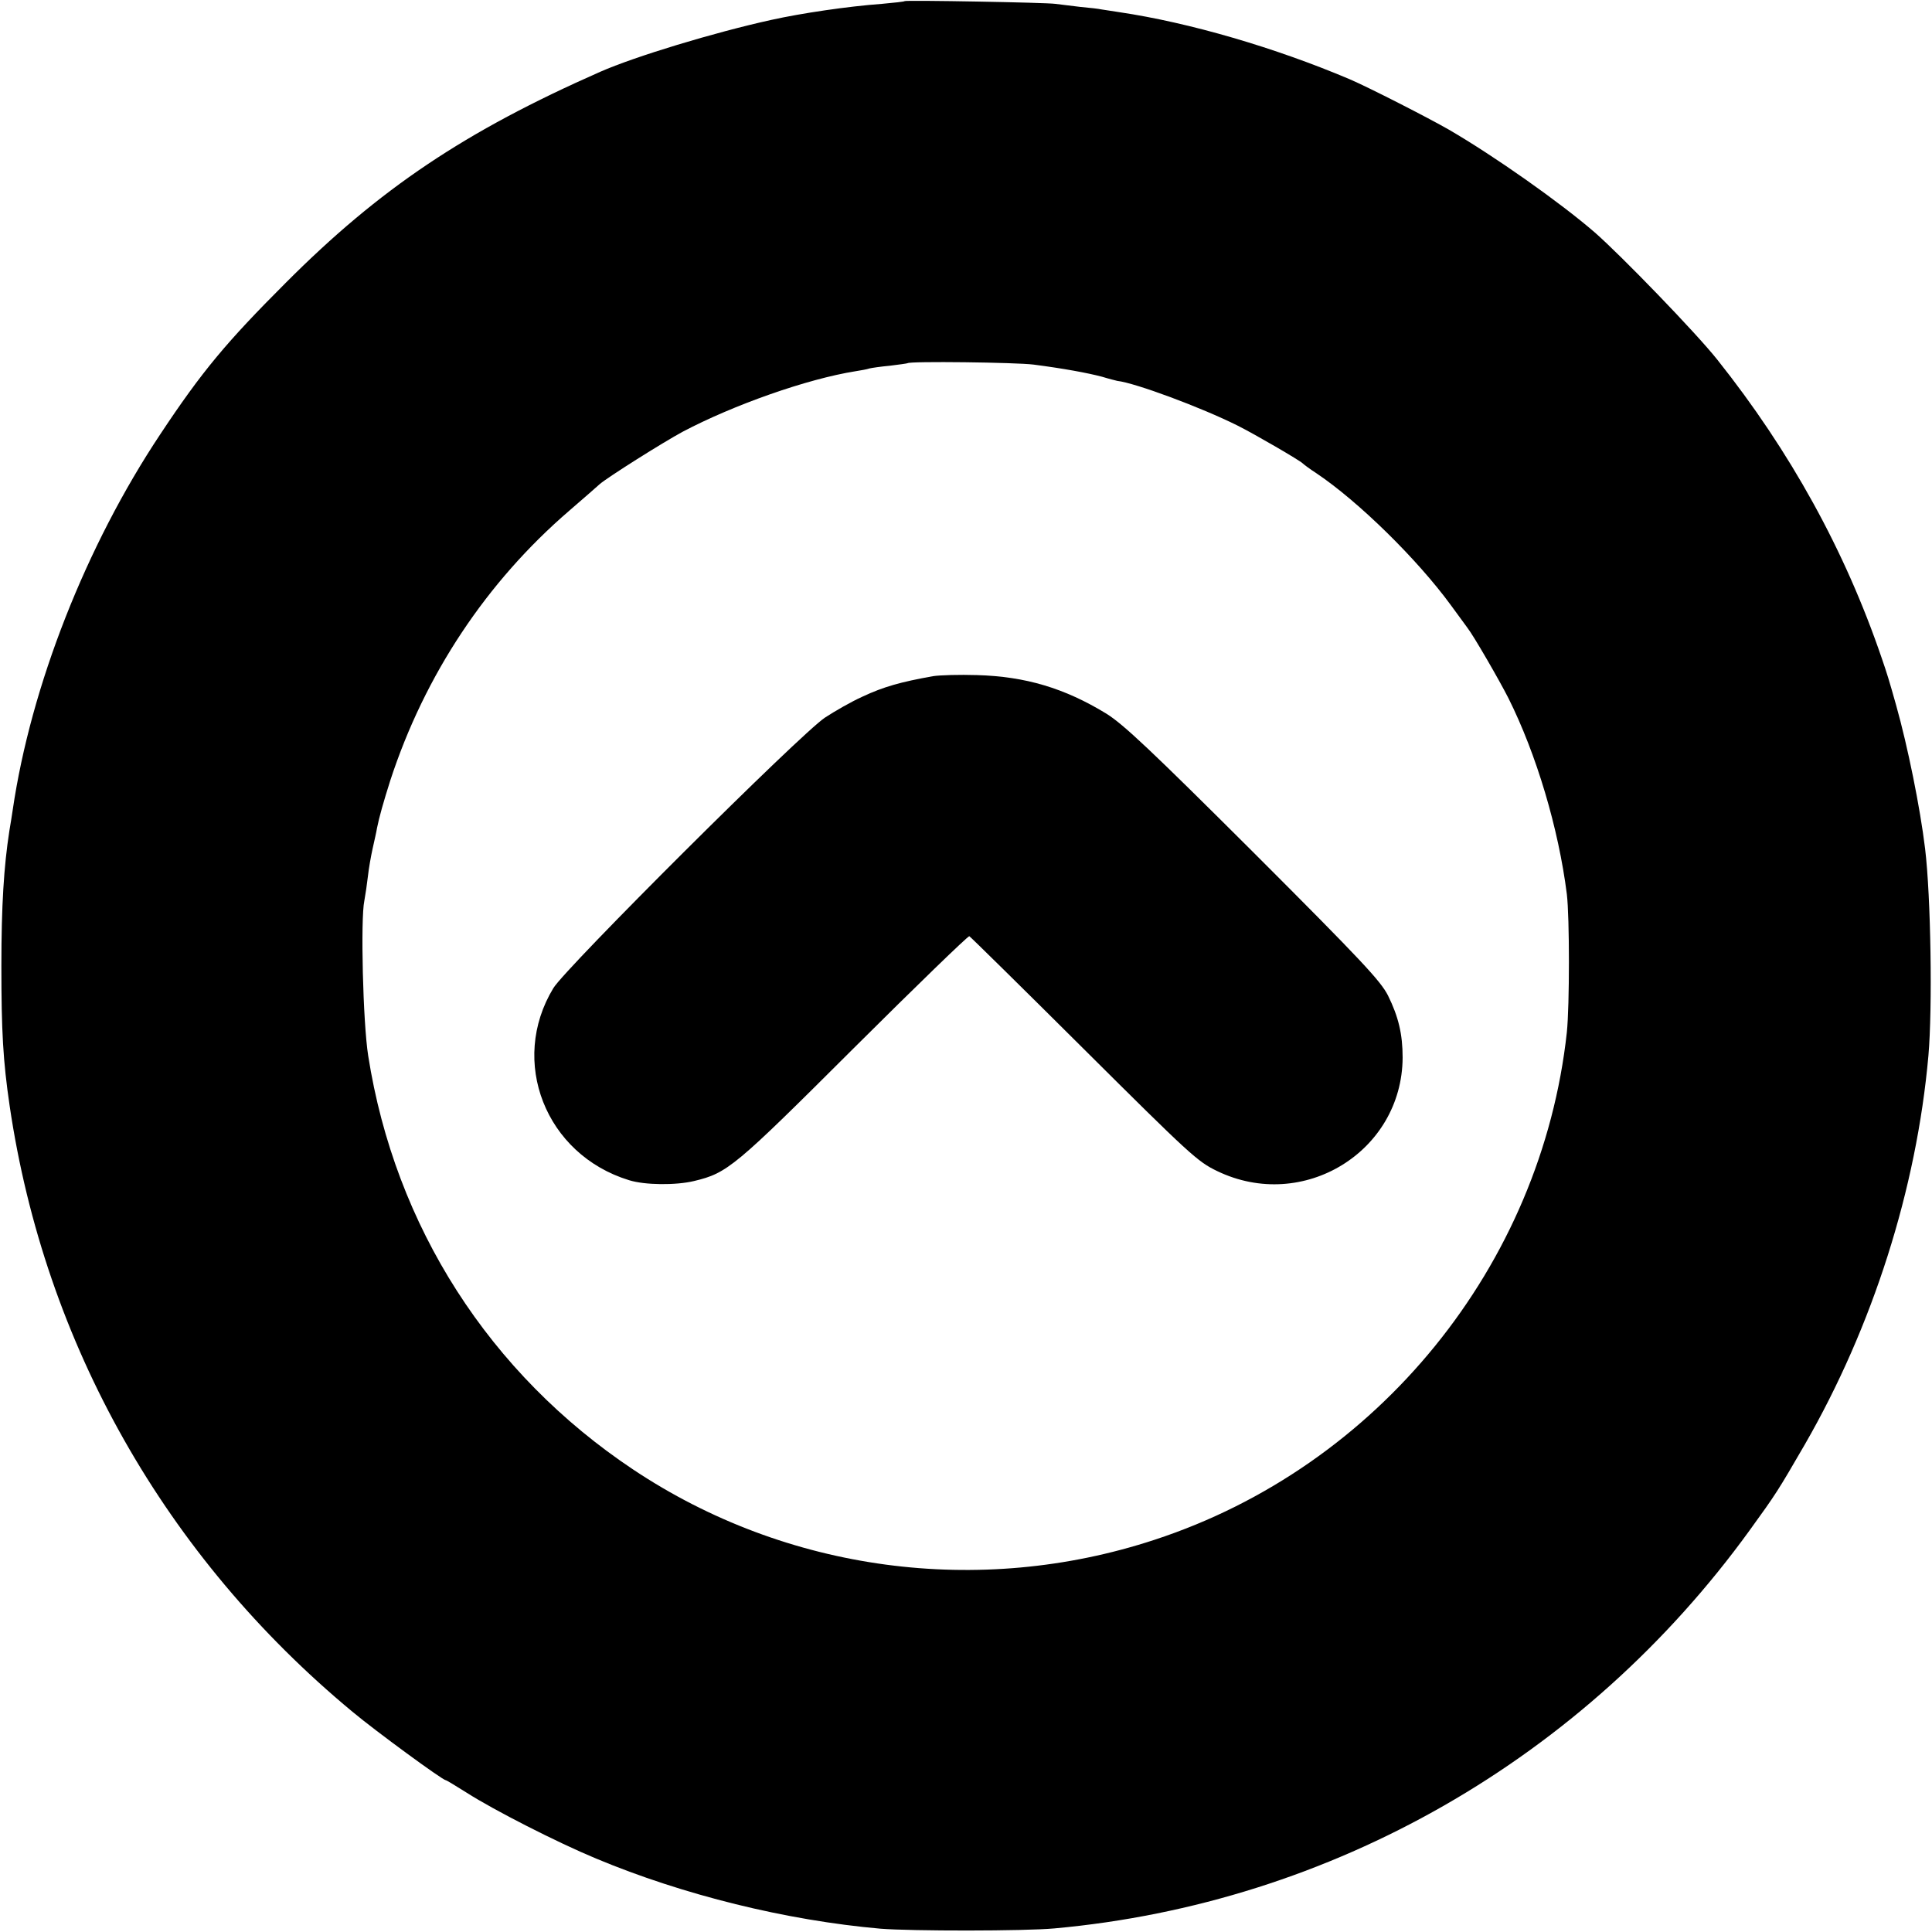
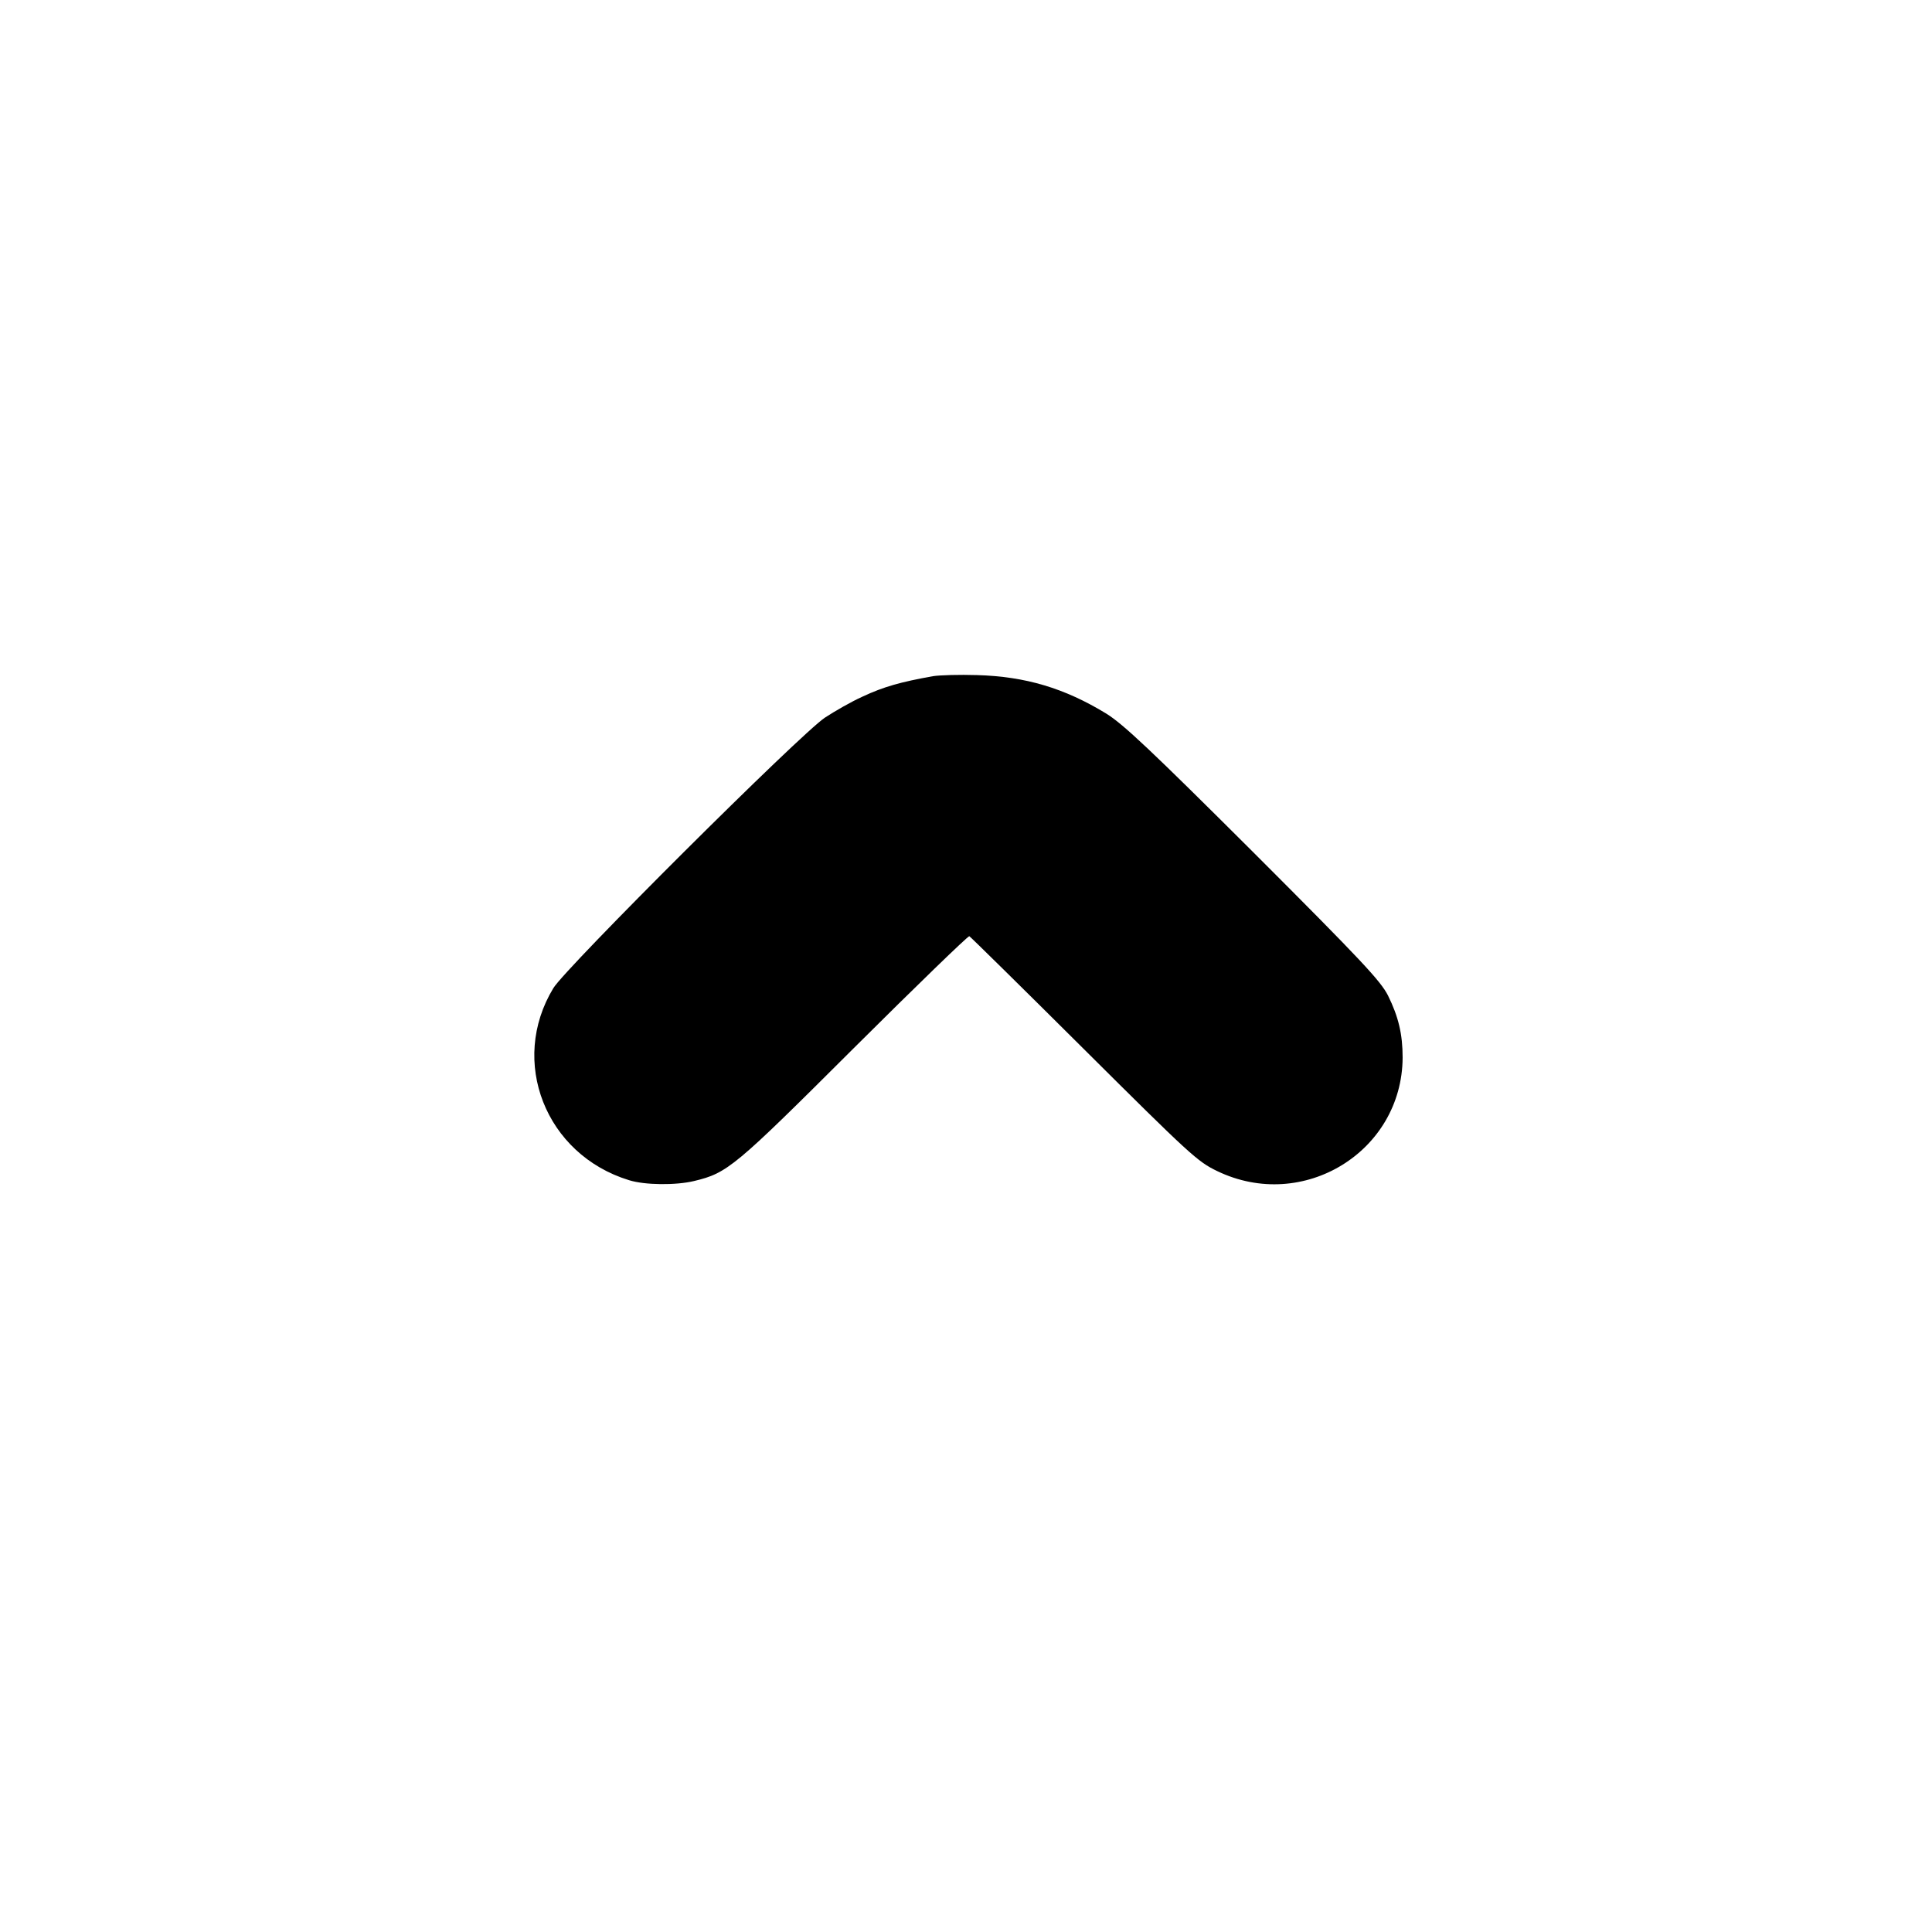
<svg xmlns="http://www.w3.org/2000/svg" version="1.0" width="700pt" height="700pt" viewBox="0 0 700 700" preserveAspectRatio="xMidYMid meet">
  <g transform="translate(0,700) scale(0.1,-0.1)" fill="#000000" stroke="none">
-     <path d="M3278 6996 c-1 -2 -39 -6 -83 -10 -123 -9 -292 -34 -400 -58 -209 -46 -495 -133 -620 -188 -490 -216 -799 -423 -1140 -765 -213 -213 -303 -320 -454 -548 -269 -404 -469 -912 -535 -1362 -2 -16 -8 -50 -12 -75 -20 -129 -29 -271 -29 -490 0 -236 6 -344 30 -507 127 -861 564 -1633 1242 -2195 85 -71 327 -248 338 -248 3 0 37 -21 77 -46 97 -62 326 -179 468 -238 316 -132 689 -224 1030 -254 112 -9 522 -9 630 1 1005 91 1920 615 2519 1442 97 134 102 142 200 311 246 427 405 926 448 1409 15 172 9 576 -12 750 -18 149 -63 371 -105 520 -25 89 -33 115 -52 170 -133 390 -331 749 -596 1082 -77 97 -348 377 -444 461 -126 109 -363 276 -528 372 -73 42 -290 153 -360 183 -269 114 -579 205 -835 243 -27 4 -57 9 -65 10 -8 2 -42 6 -76 9 -33 4 -74 9 -90 11 -32 5 -540 14 -546 10z m467 -1317 c108 -14 195 -30 248 -44 26 -8 51 -14 55 -15 64 -7 304 -96 436 -162 62 -31 227 -127 236 -137 3 -3 25 -20 50 -36 152 -102 365 -311 487 -478 29 -40 56 -76 60 -82 22 -28 115 -189 148 -254 102 -204 182 -473 212 -711 10 -84 10 -403 0 -500 -92 -845 -684 -1574 -1494 -1839 -636 -209 -1334 -115 -1888 254 -521 347 -864 881 -961 1500 -19 121 -28 495 -14 561 4 22 10 62 13 89 3 28 11 73 17 100 6 28 14 61 16 75 8 40 23 93 48 172 125 383 349 720 649 978 54 47 104 90 110 96 29 25 227 150 301 190 184 97 450 191 626 219 19 3 42 7 50 10 8 2 42 7 75 10 33 4 61 8 63 9 7 8 395 3 457 -5z" />
    <path d="M3380 4550 c-117 -21 -178 -38 -255 -74 -40 -18 -101 -53 -136 -76 -89 -59 -939 -906 -984 -980 -161 -265 -29 -603 274 -696 57 -18 170 -19 236 -3 121 29 146 50 579 482 225 224 413 406 418 405 4 -2 191 -186 415 -409 384 -382 412 -408 483 -442 311 -150 670 70 672 411 0 85 -15 148 -53 225 -27 53 -94 125 -487 518 -373 372 -471 464 -533 503 -152 93 -294 135 -469 140 -63 2 -135 0 -160 -4z" />
  </g>
</svg>